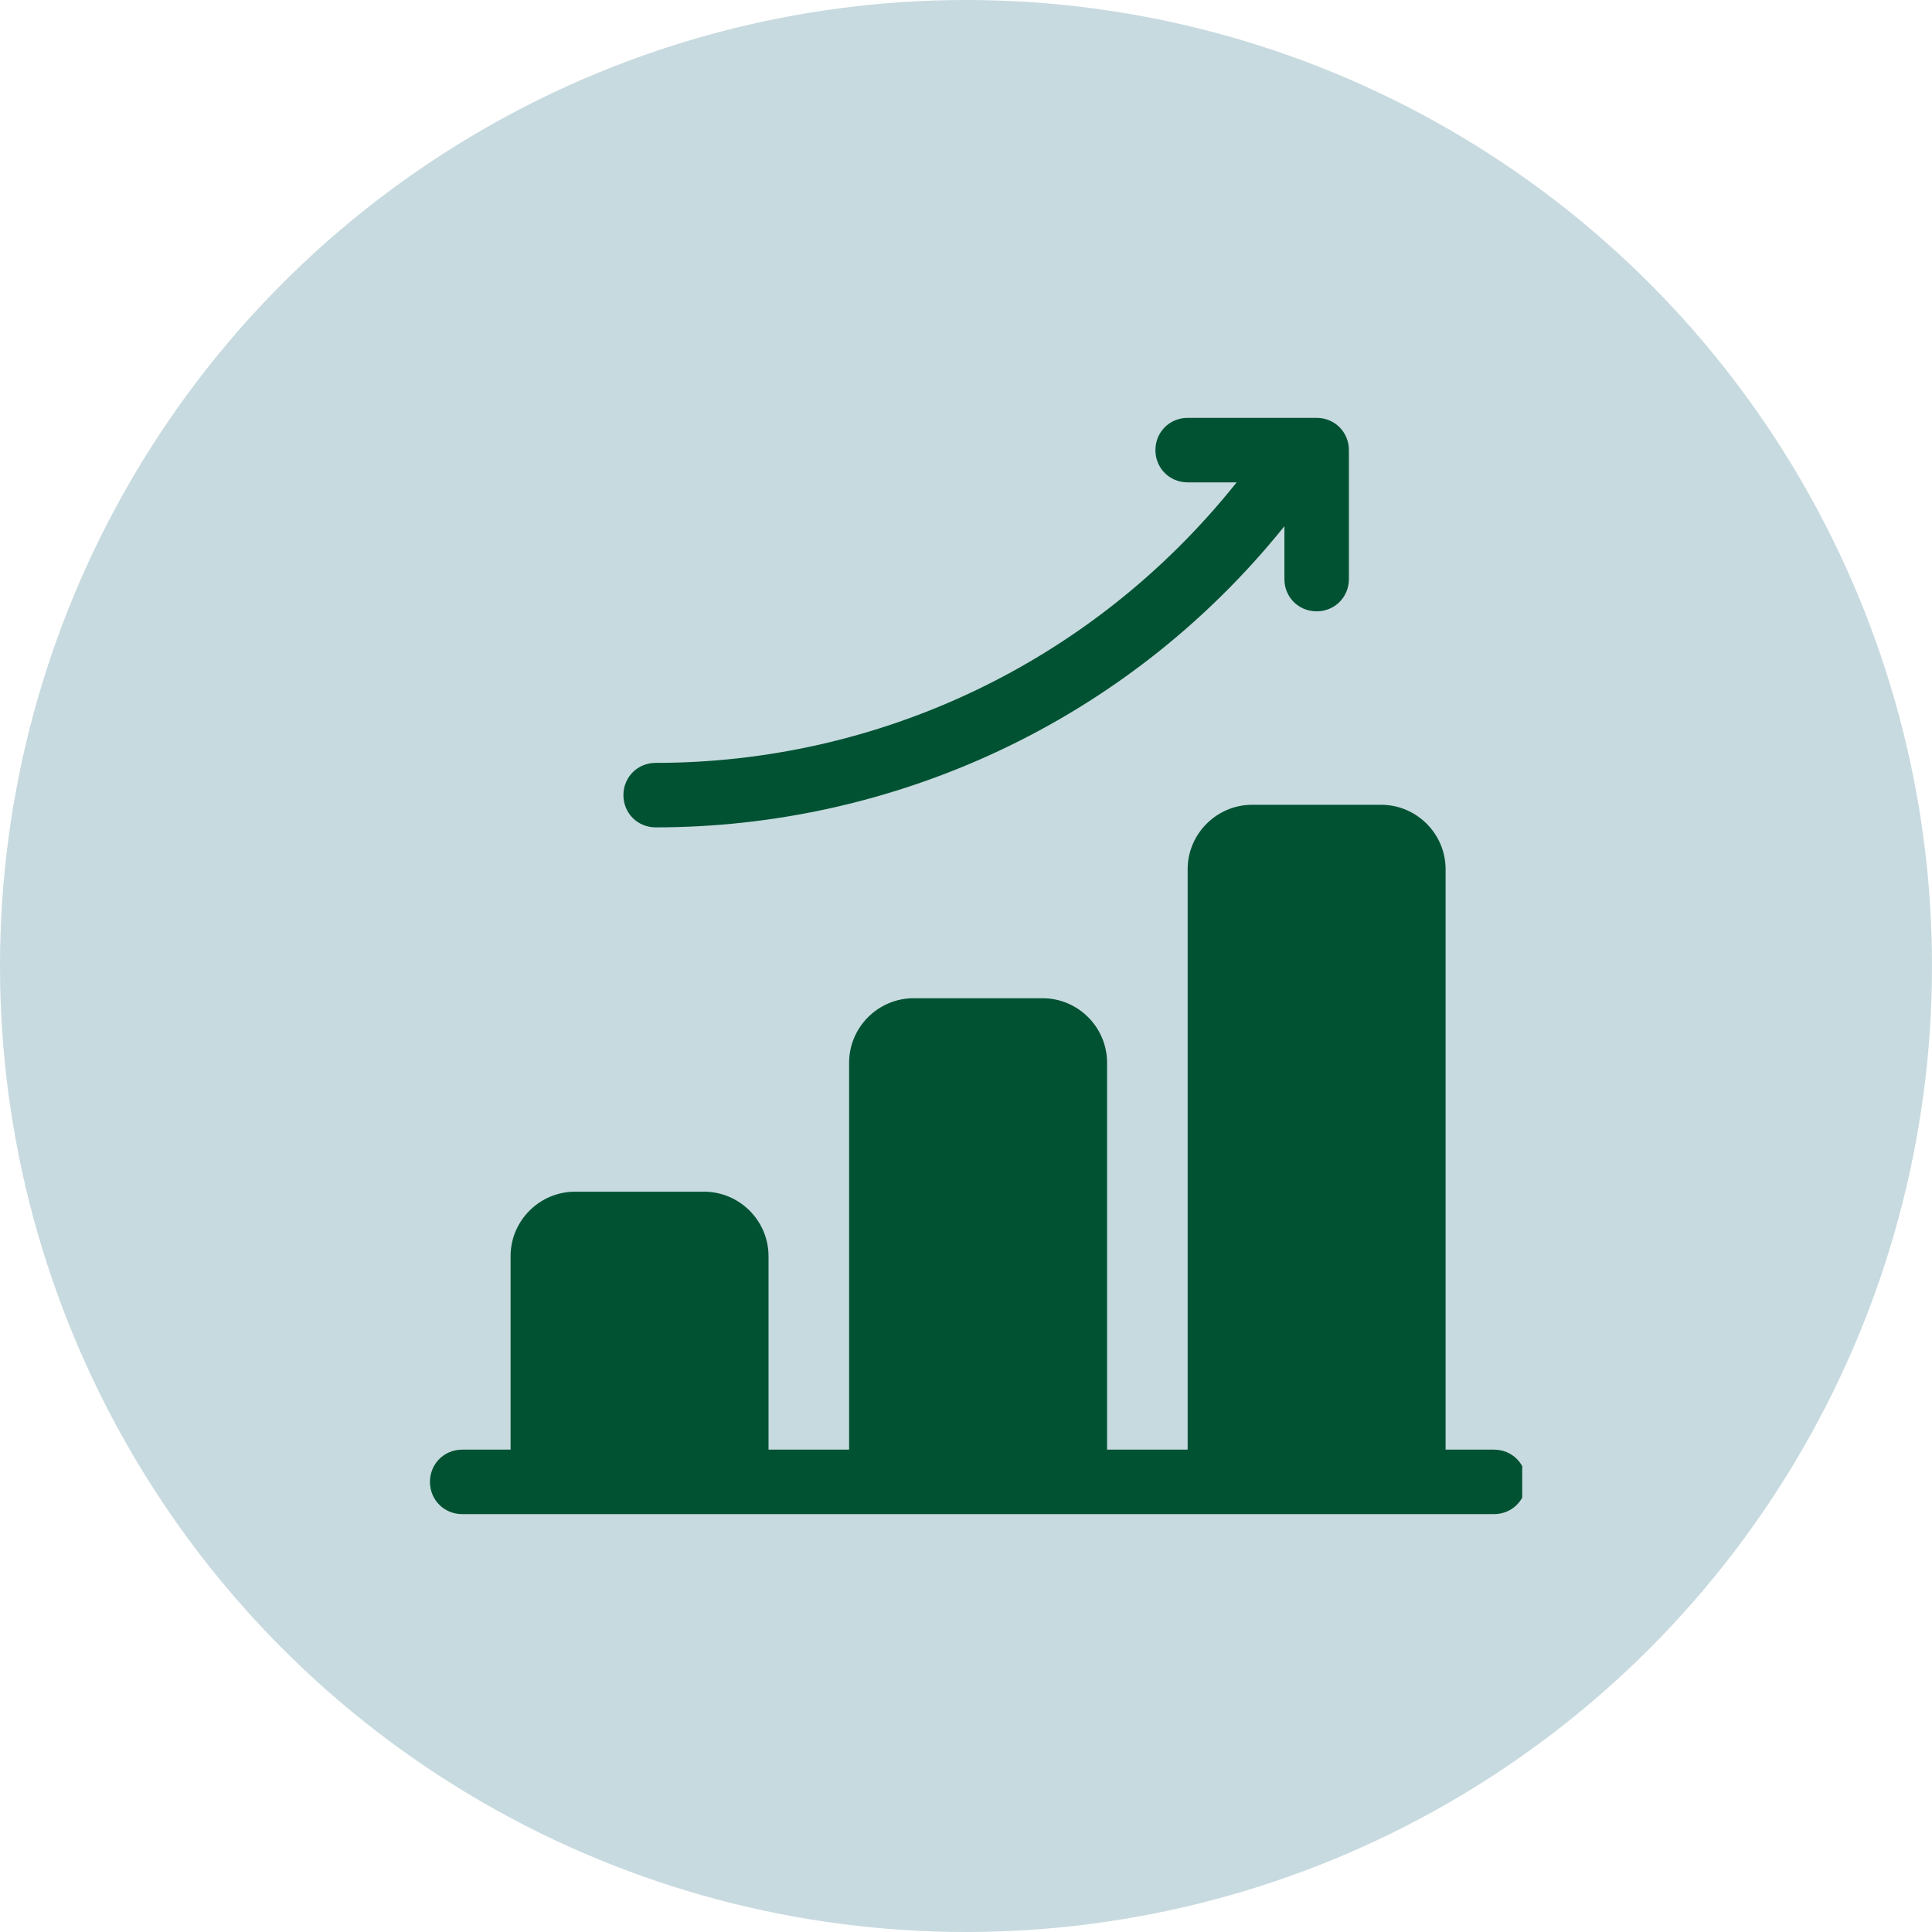
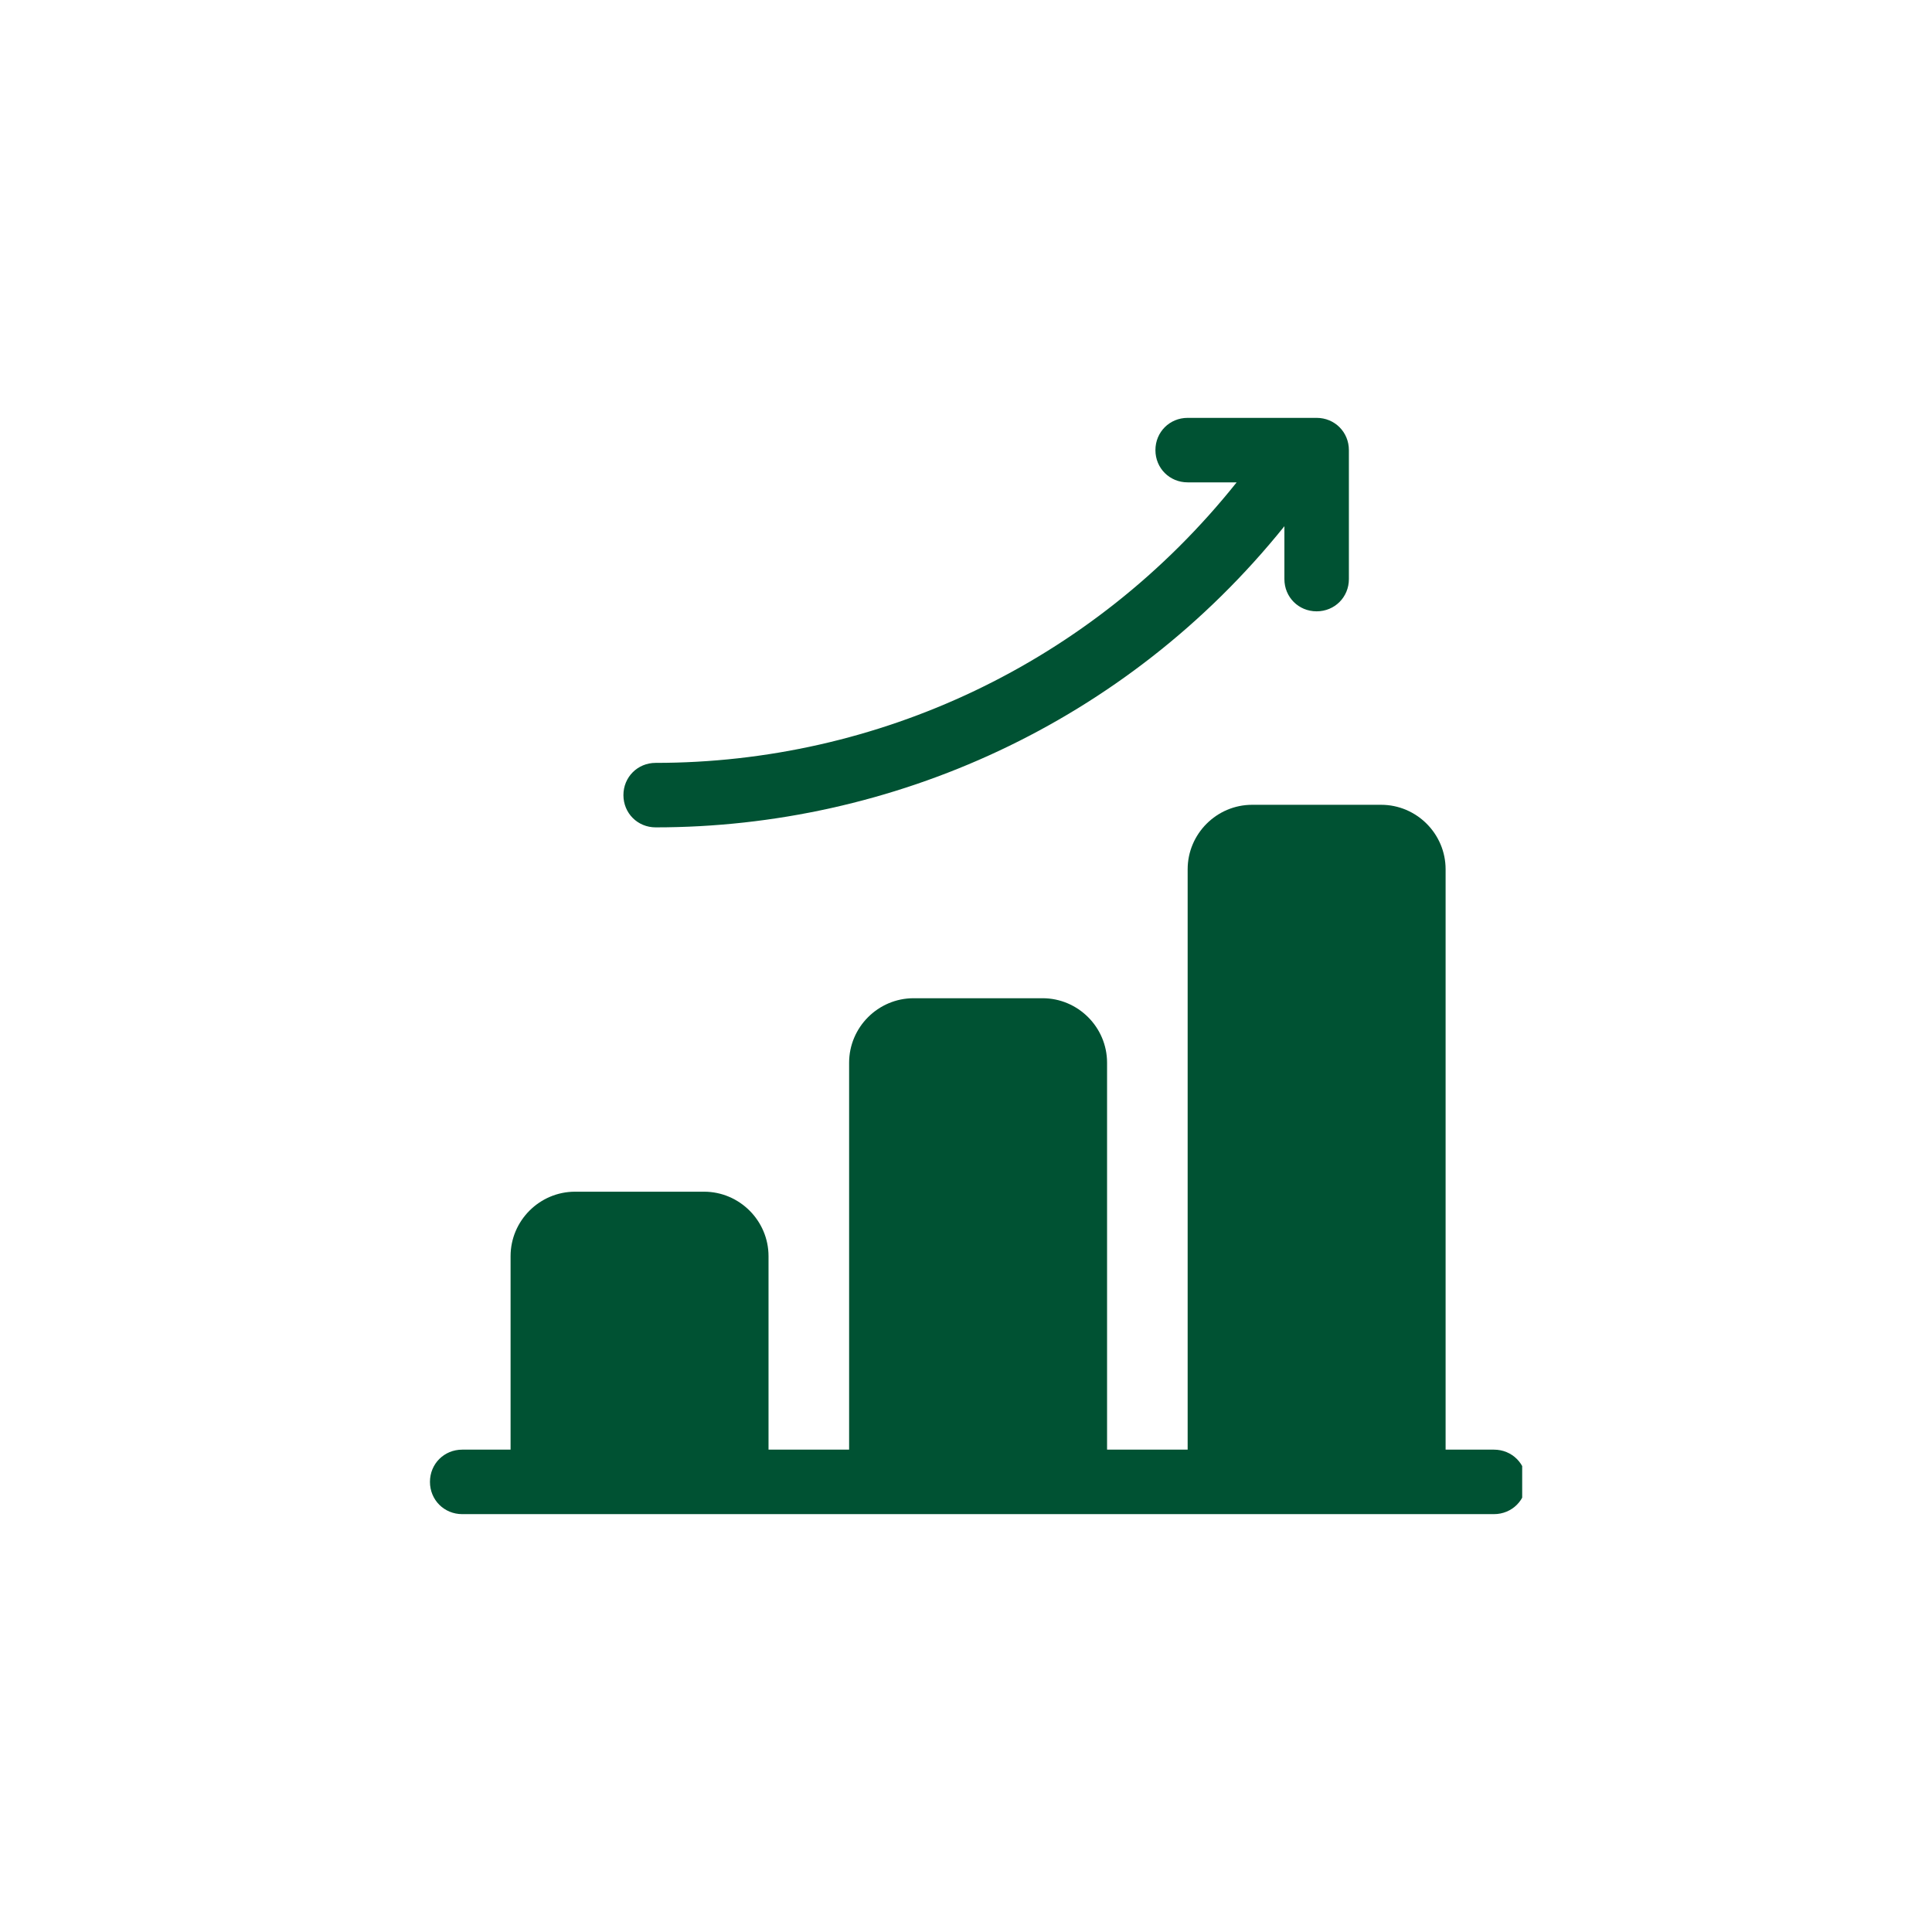
<svg xmlns="http://www.w3.org/2000/svg" width="66" height="66" viewBox="0 0 66 66" fill="none">
-   <circle cx="33" cy="33" r="33" fill="#C7DADF" />
  <g clip-path="url(#clip0_894_1252)">
    <path d="M51.036 49.522H49.384V29.696C49.384 28.484 48.393 27.493 47.181 27.493H42.775C41.564 27.493 40.572 28.484 40.572 29.696V49.522H37.819V36.304C37.819 35.093 36.828 34.101 35.616 34.101H31.21C29.999 34.101 29.007 35.093 29.007 36.304V49.522H26.254V42.913C26.254 41.701 25.262 40.71 24.051 40.71H19.645C18.433 40.71 17.442 41.701 17.442 42.913V49.522H15.79C15.173 49.522 14.688 50.006 14.688 50.623C14.688 51.24 15.173 51.725 15.79 51.725H51.036C51.653 51.725 52.138 51.24 52.138 50.623C52.138 50.006 51.653 49.522 51.036 49.522Z" fill="#005233" />
    <path d="M22.398 26.061C21.782 26.061 21.297 26.546 21.297 27.162C21.297 27.779 21.782 28.264 22.398 28.264C30.461 28.264 38.458 24.717 43.877 17.976V19.783C43.877 20.399 44.361 20.884 44.978 20.884C45.595 20.884 46.08 20.399 46.08 19.783V15.377C46.08 14.76 45.595 14.275 44.978 14.275H40.572C39.955 14.275 39.471 14.76 39.471 15.377C39.471 15.994 39.955 16.478 40.572 16.478H42.246C37.29 22.691 29.954 26.061 22.398 26.061Z" fill="#005233" />
  </g>
  <defs>
    <clipPath id="clip0_894_1252">
      <rect width="38" height="38" fill="white" transform="translate(14 14)" />
    </clipPath>
  </defs>
</svg>